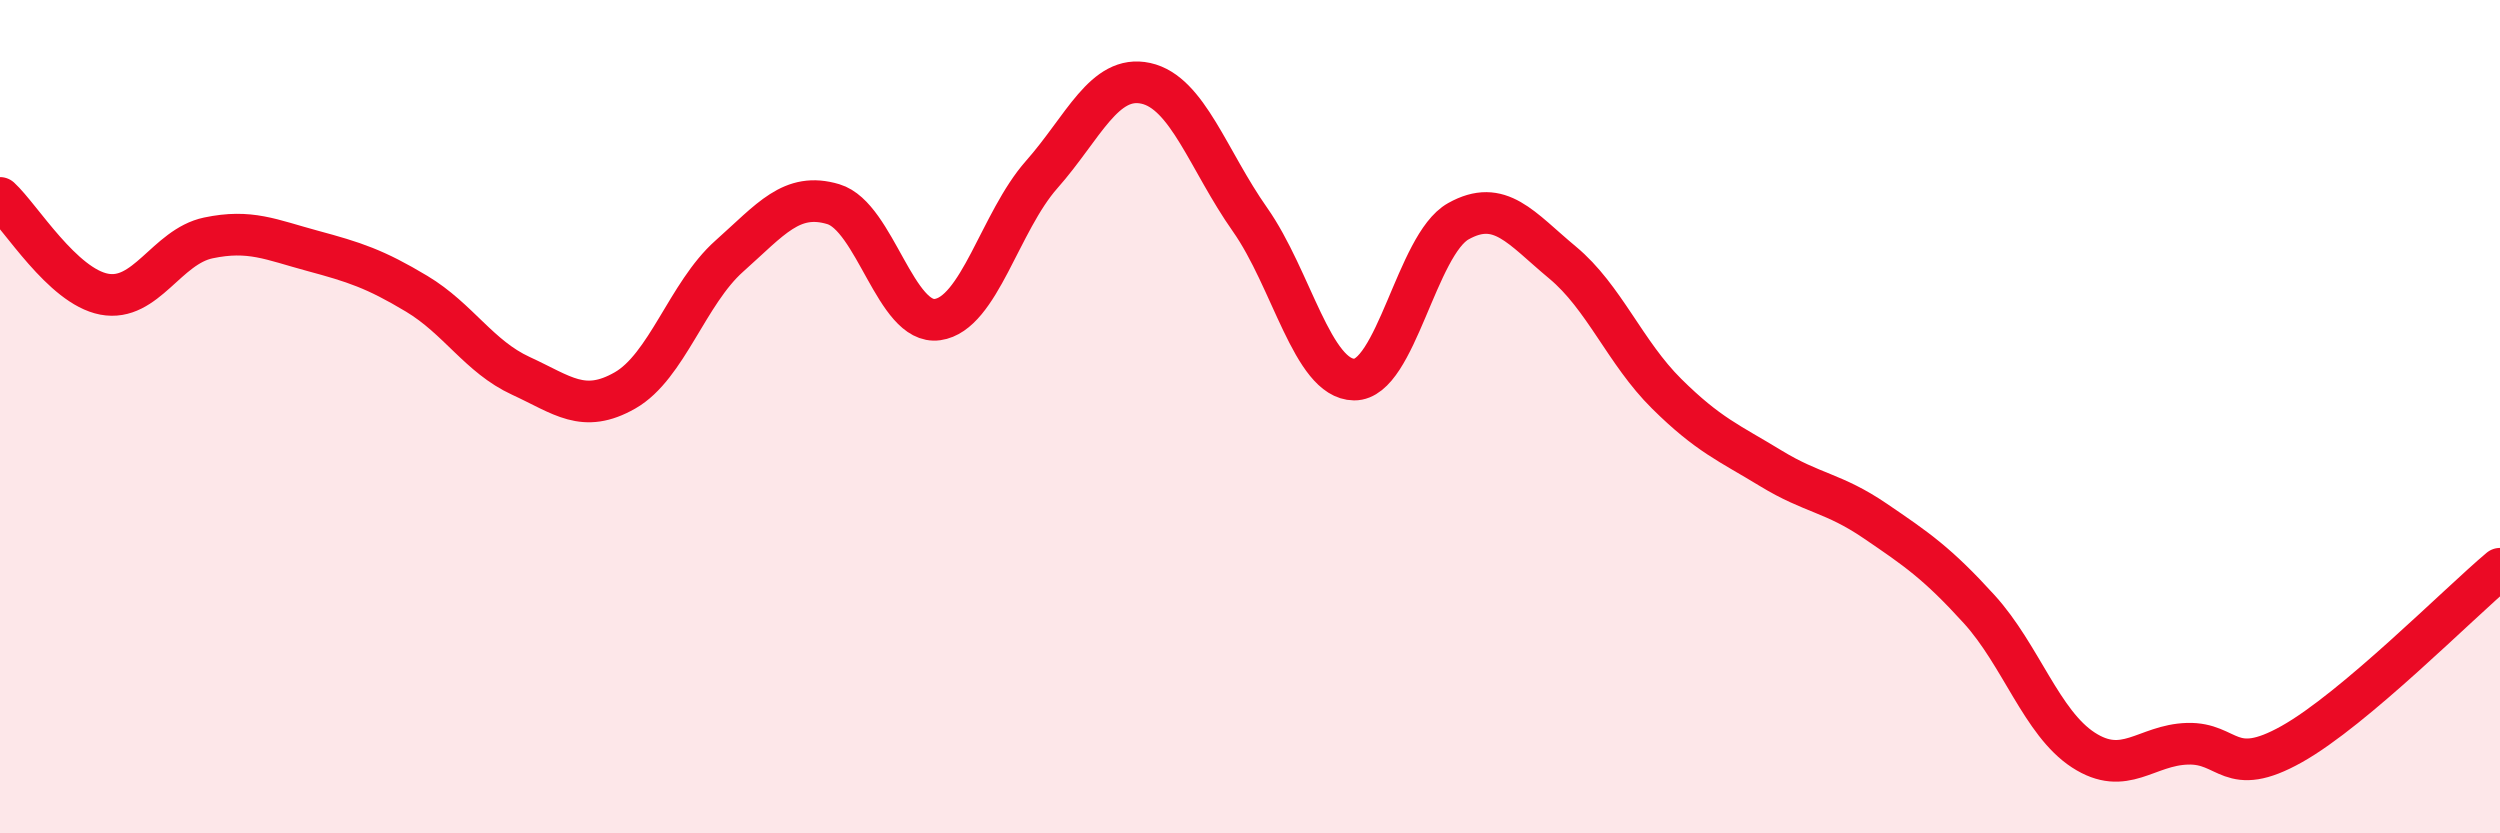
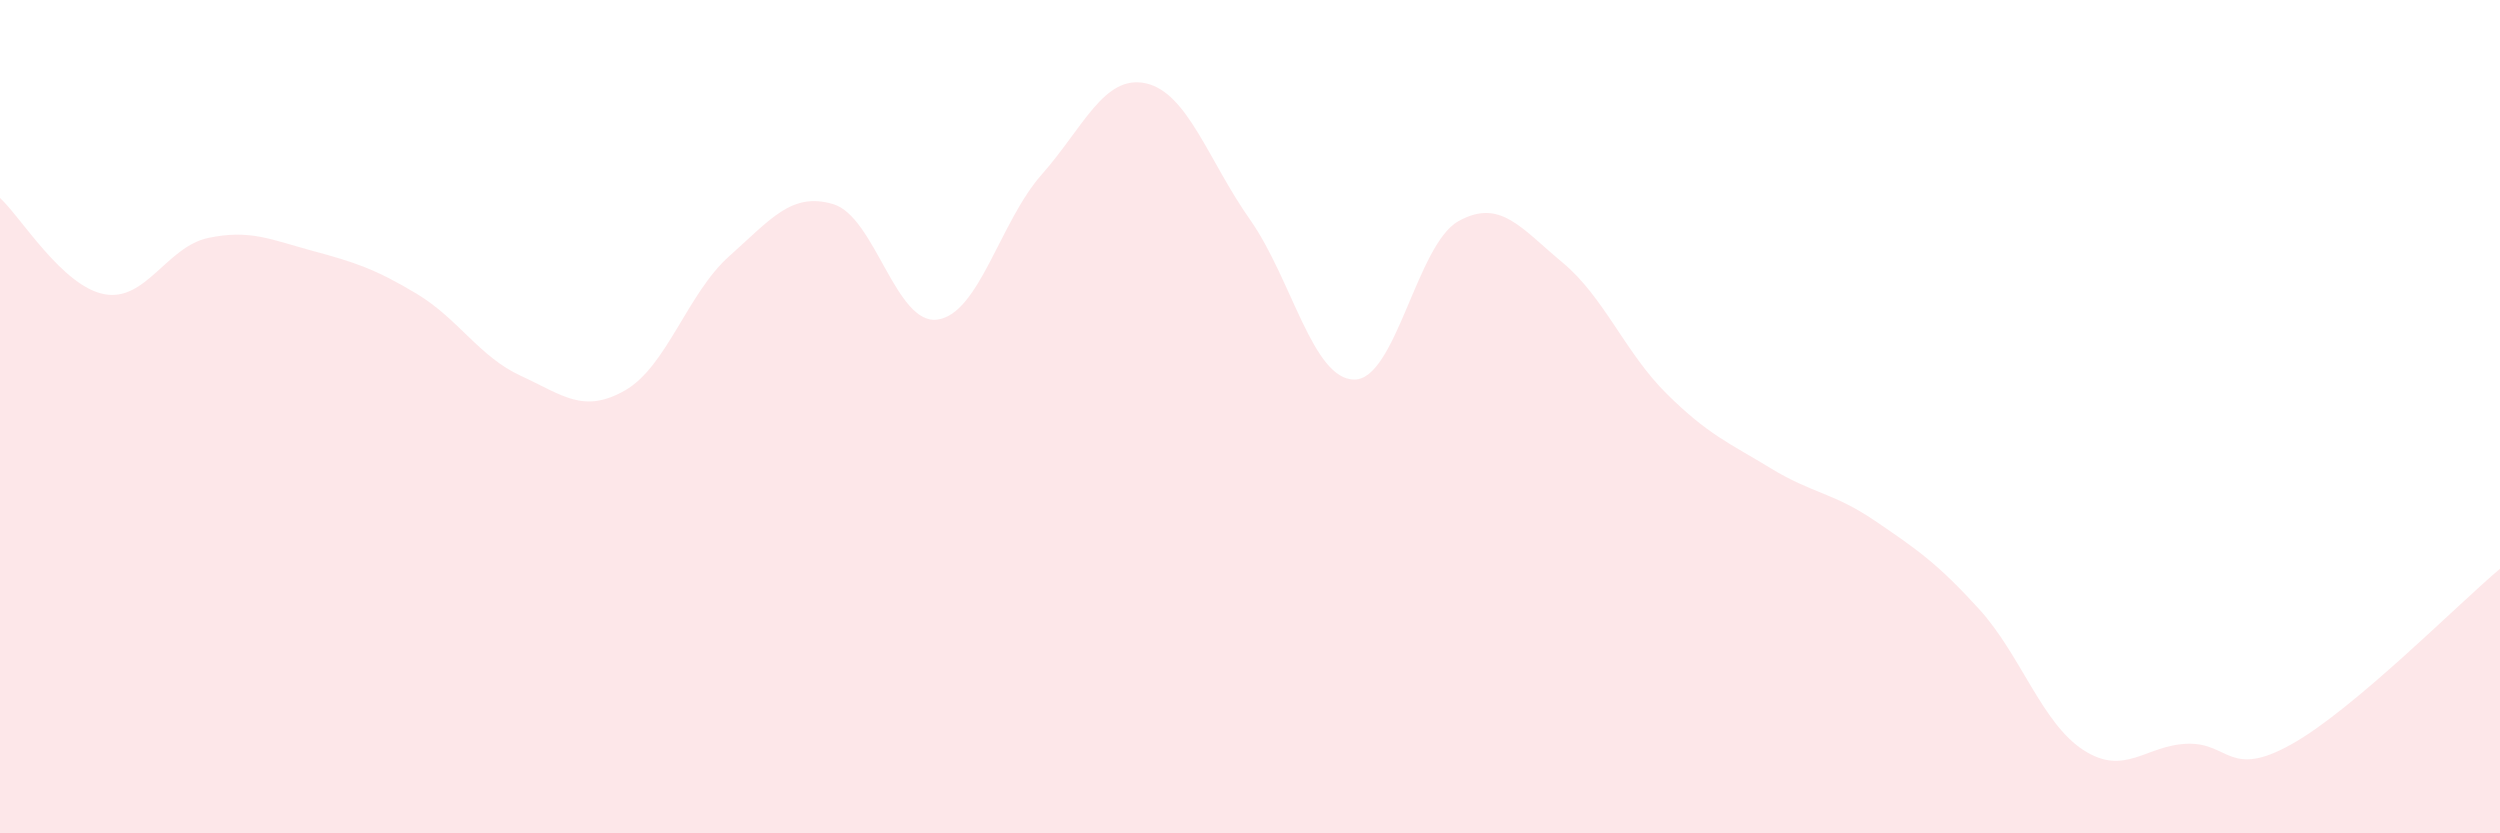
<svg xmlns="http://www.w3.org/2000/svg" width="60" height="20" viewBox="0 0 60 20">
  <path d="M 0,4.75 C 0.5,5.21 1.5,6.87 2.5,7.06 C 3.5,7.25 4,5.92 5,5.71 C 6,5.5 6.5,5.75 7.5,6.02 C 8.5,6.29 9,6.45 10,7.05 C 11,7.65 11.5,8.56 12.5,9.02 C 13.5,9.48 14,9.94 15,9.37 C 16,8.8 16.5,7.04 17.5,6.15 C 18.5,5.26 19,4.6 20,4.9 C 21,5.2 21.5,7.81 22.5,7.67 C 23.5,7.53 24,5.32 25,4.19 C 26,3.06 26.5,1.78 27.5,2 C 28.5,2.22 29,3.85 30,5.27 C 31,6.69 31.5,9.1 32.5,9.11 C 33.5,9.12 34,5.87 35,5.31 C 36,4.75 36.5,5.47 37.5,6.3 C 38.5,7.13 39,8.46 40,9.45 C 41,10.44 41.5,10.63 42.5,11.24 C 43.5,11.85 44,11.82 45,12.5 C 46,13.18 46.5,13.52 47.5,14.62 C 48.5,15.72 49,17.35 50,18 C 51,18.65 51.5,17.88 52.5,17.85 C 53.5,17.82 53.5,18.7 55,17.86 C 56.5,17.02 59,14.49 60,13.65L60 20L0 20Z" fill="#EB0A25" opacity="0.1" stroke-linecap="round" stroke-linejoin="round" />
-   <path d="M 0,4.75 C 0.5,5.21 1.5,6.87 2.5,7.06 C 3.5,7.25 4,5.92 5,5.71 C 6,5.5 6.5,5.75 7.5,6.02 C 8.5,6.29 9,6.45 10,7.05 C 11,7.65 11.5,8.56 12.5,9.02 C 13.5,9.48 14,9.94 15,9.37 C 16,8.8 16.5,7.04 17.5,6.15 C 18.5,5.26 19,4.6 20,4.9 C 21,5.2 21.5,7.81 22.5,7.67 C 23.5,7.53 24,5.32 25,4.19 C 26,3.06 26.5,1.78 27.5,2 C 28.5,2.22 29,3.85 30,5.27 C 31,6.69 31.5,9.1 32.5,9.11 C 33.5,9.12 34,5.87 35,5.31 C 36,4.75 36.5,5.47 37.5,6.3 C 38.5,7.13 39,8.46 40,9.45 C 41,10.44 41.5,10.63 42.5,11.24 C 43.5,11.85 44,11.82 45,12.5 C 46,13.18 46.5,13.52 47.5,14.62 C 48.5,15.72 49,17.35 50,18 C 51,18.65 51.5,17.88 52.5,17.85 C 53.5,17.82 53.5,18.7 55,17.86 C 56.5,17.02 59,14.49 60,13.65" stroke="#EB0A25" stroke-width="1" fill="none" stroke-linecap="round" stroke-linejoin="round" />
</svg>